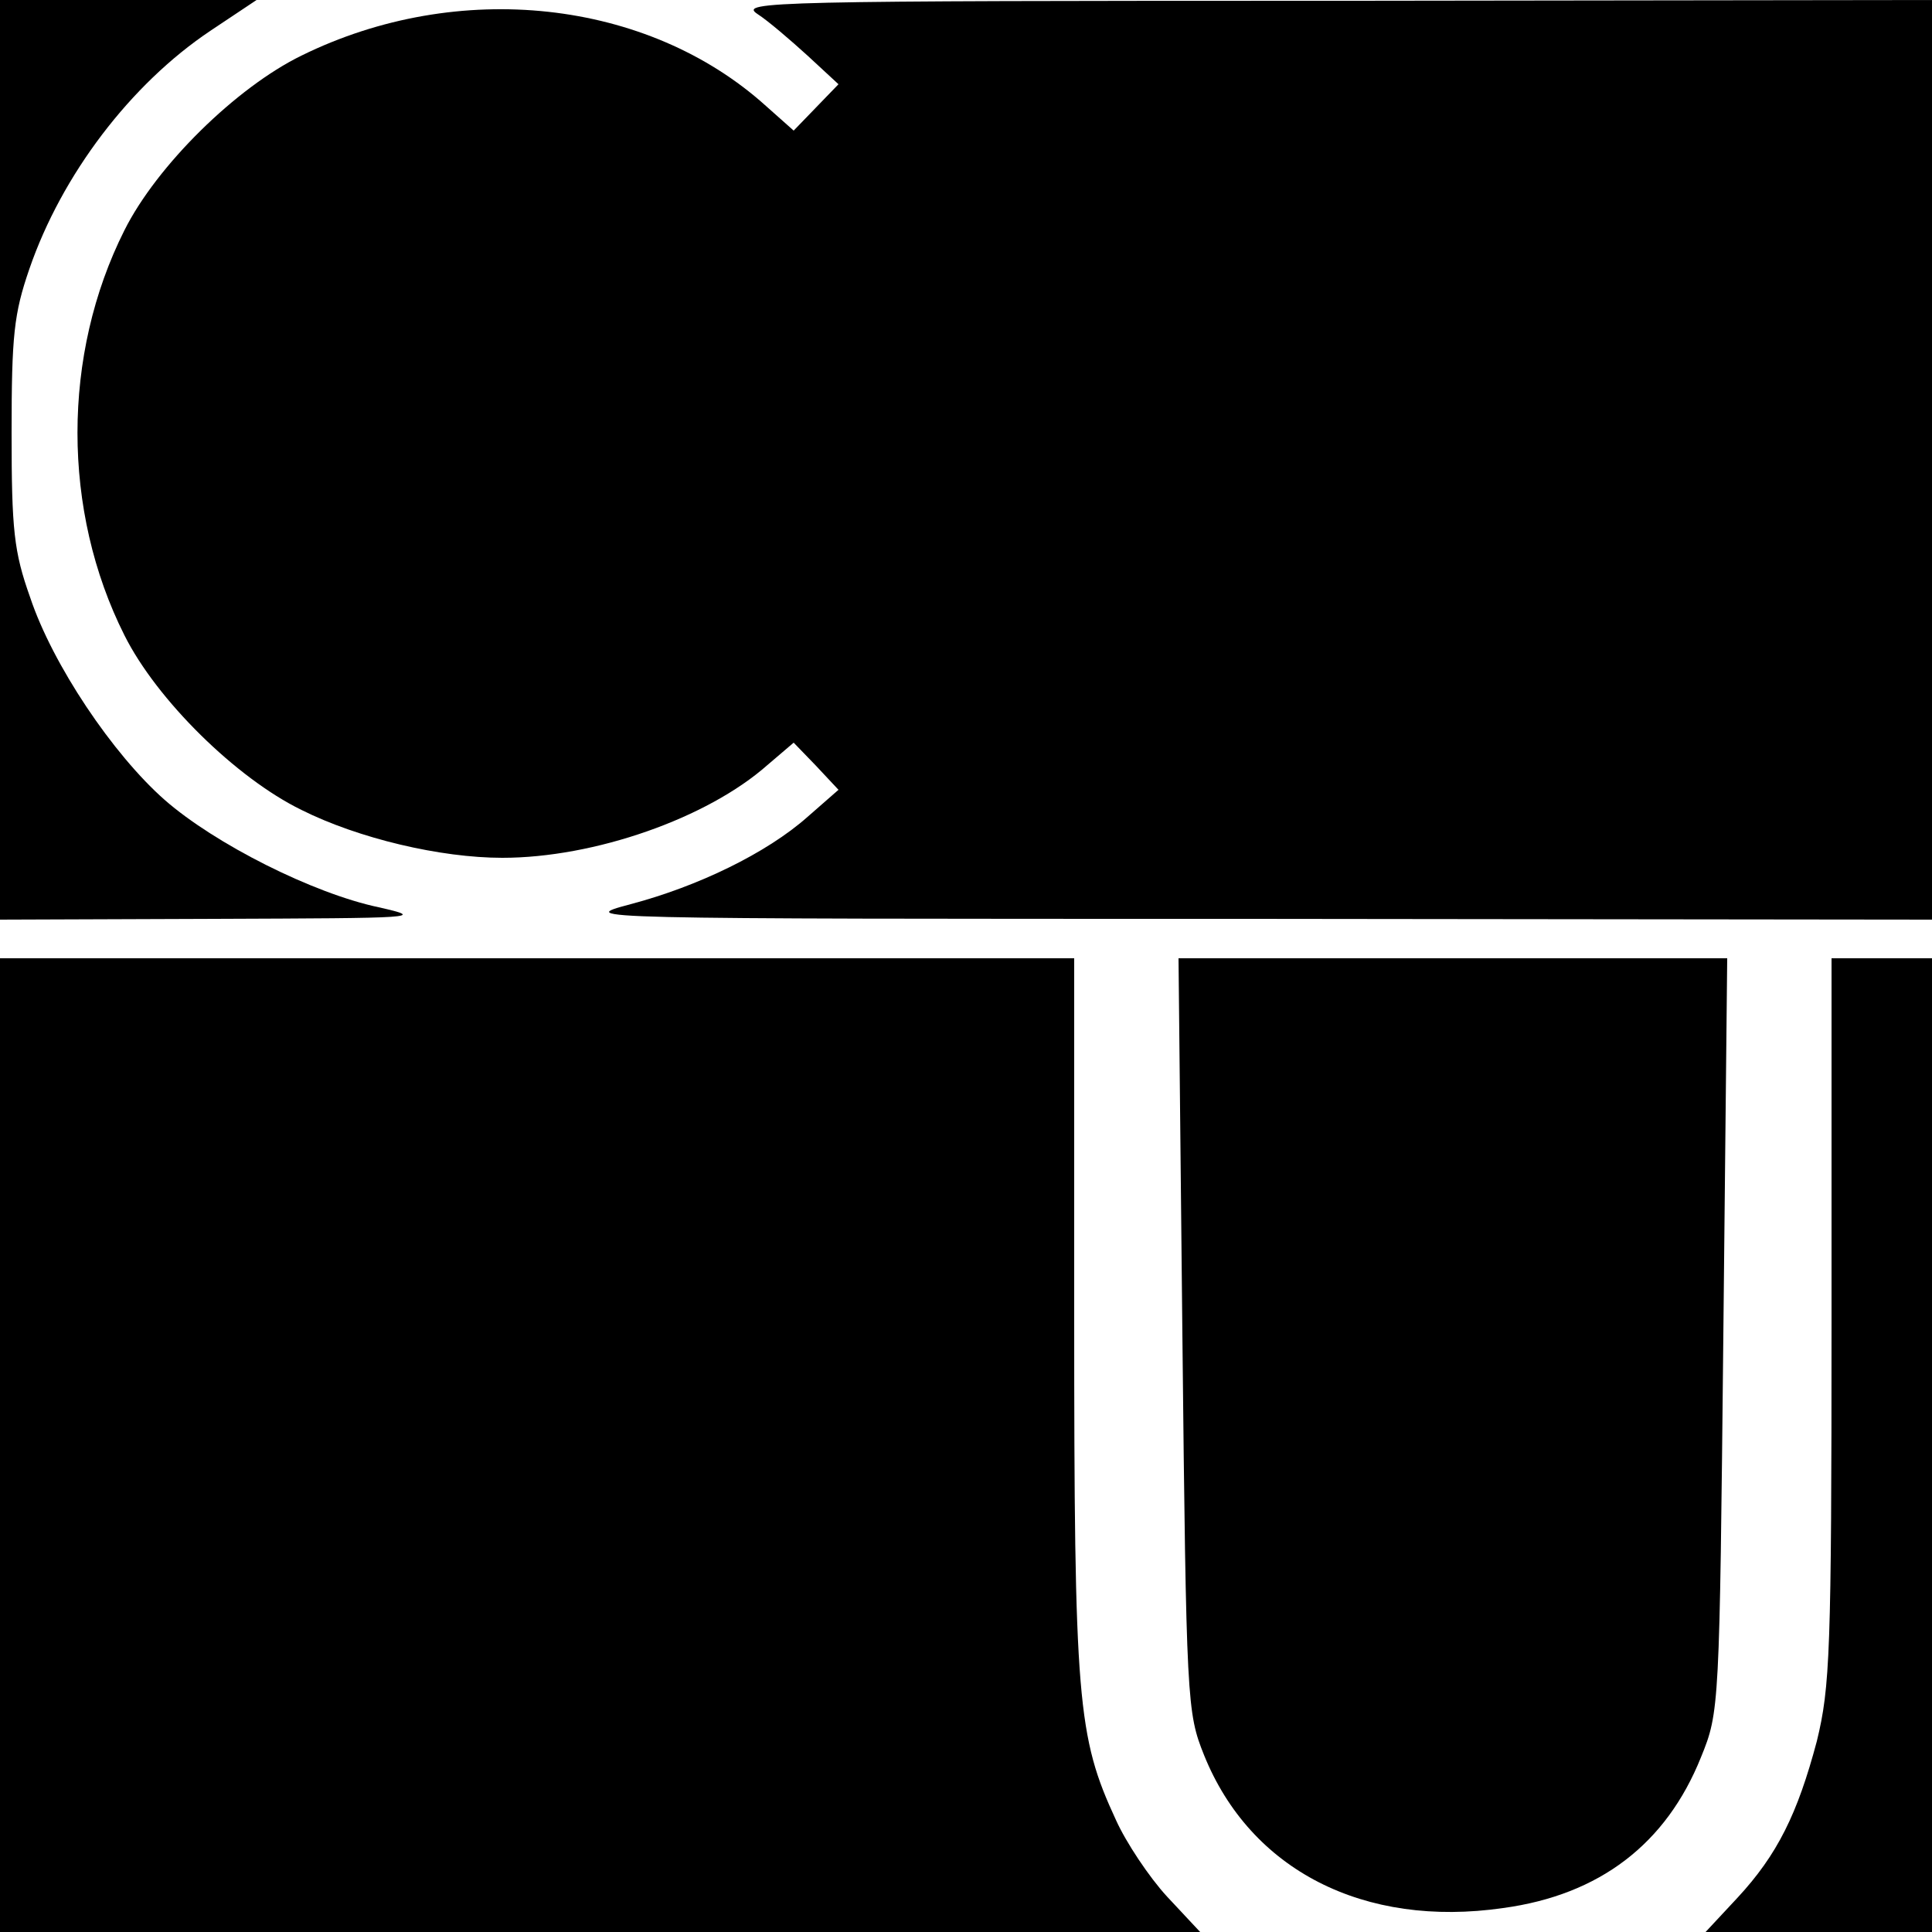
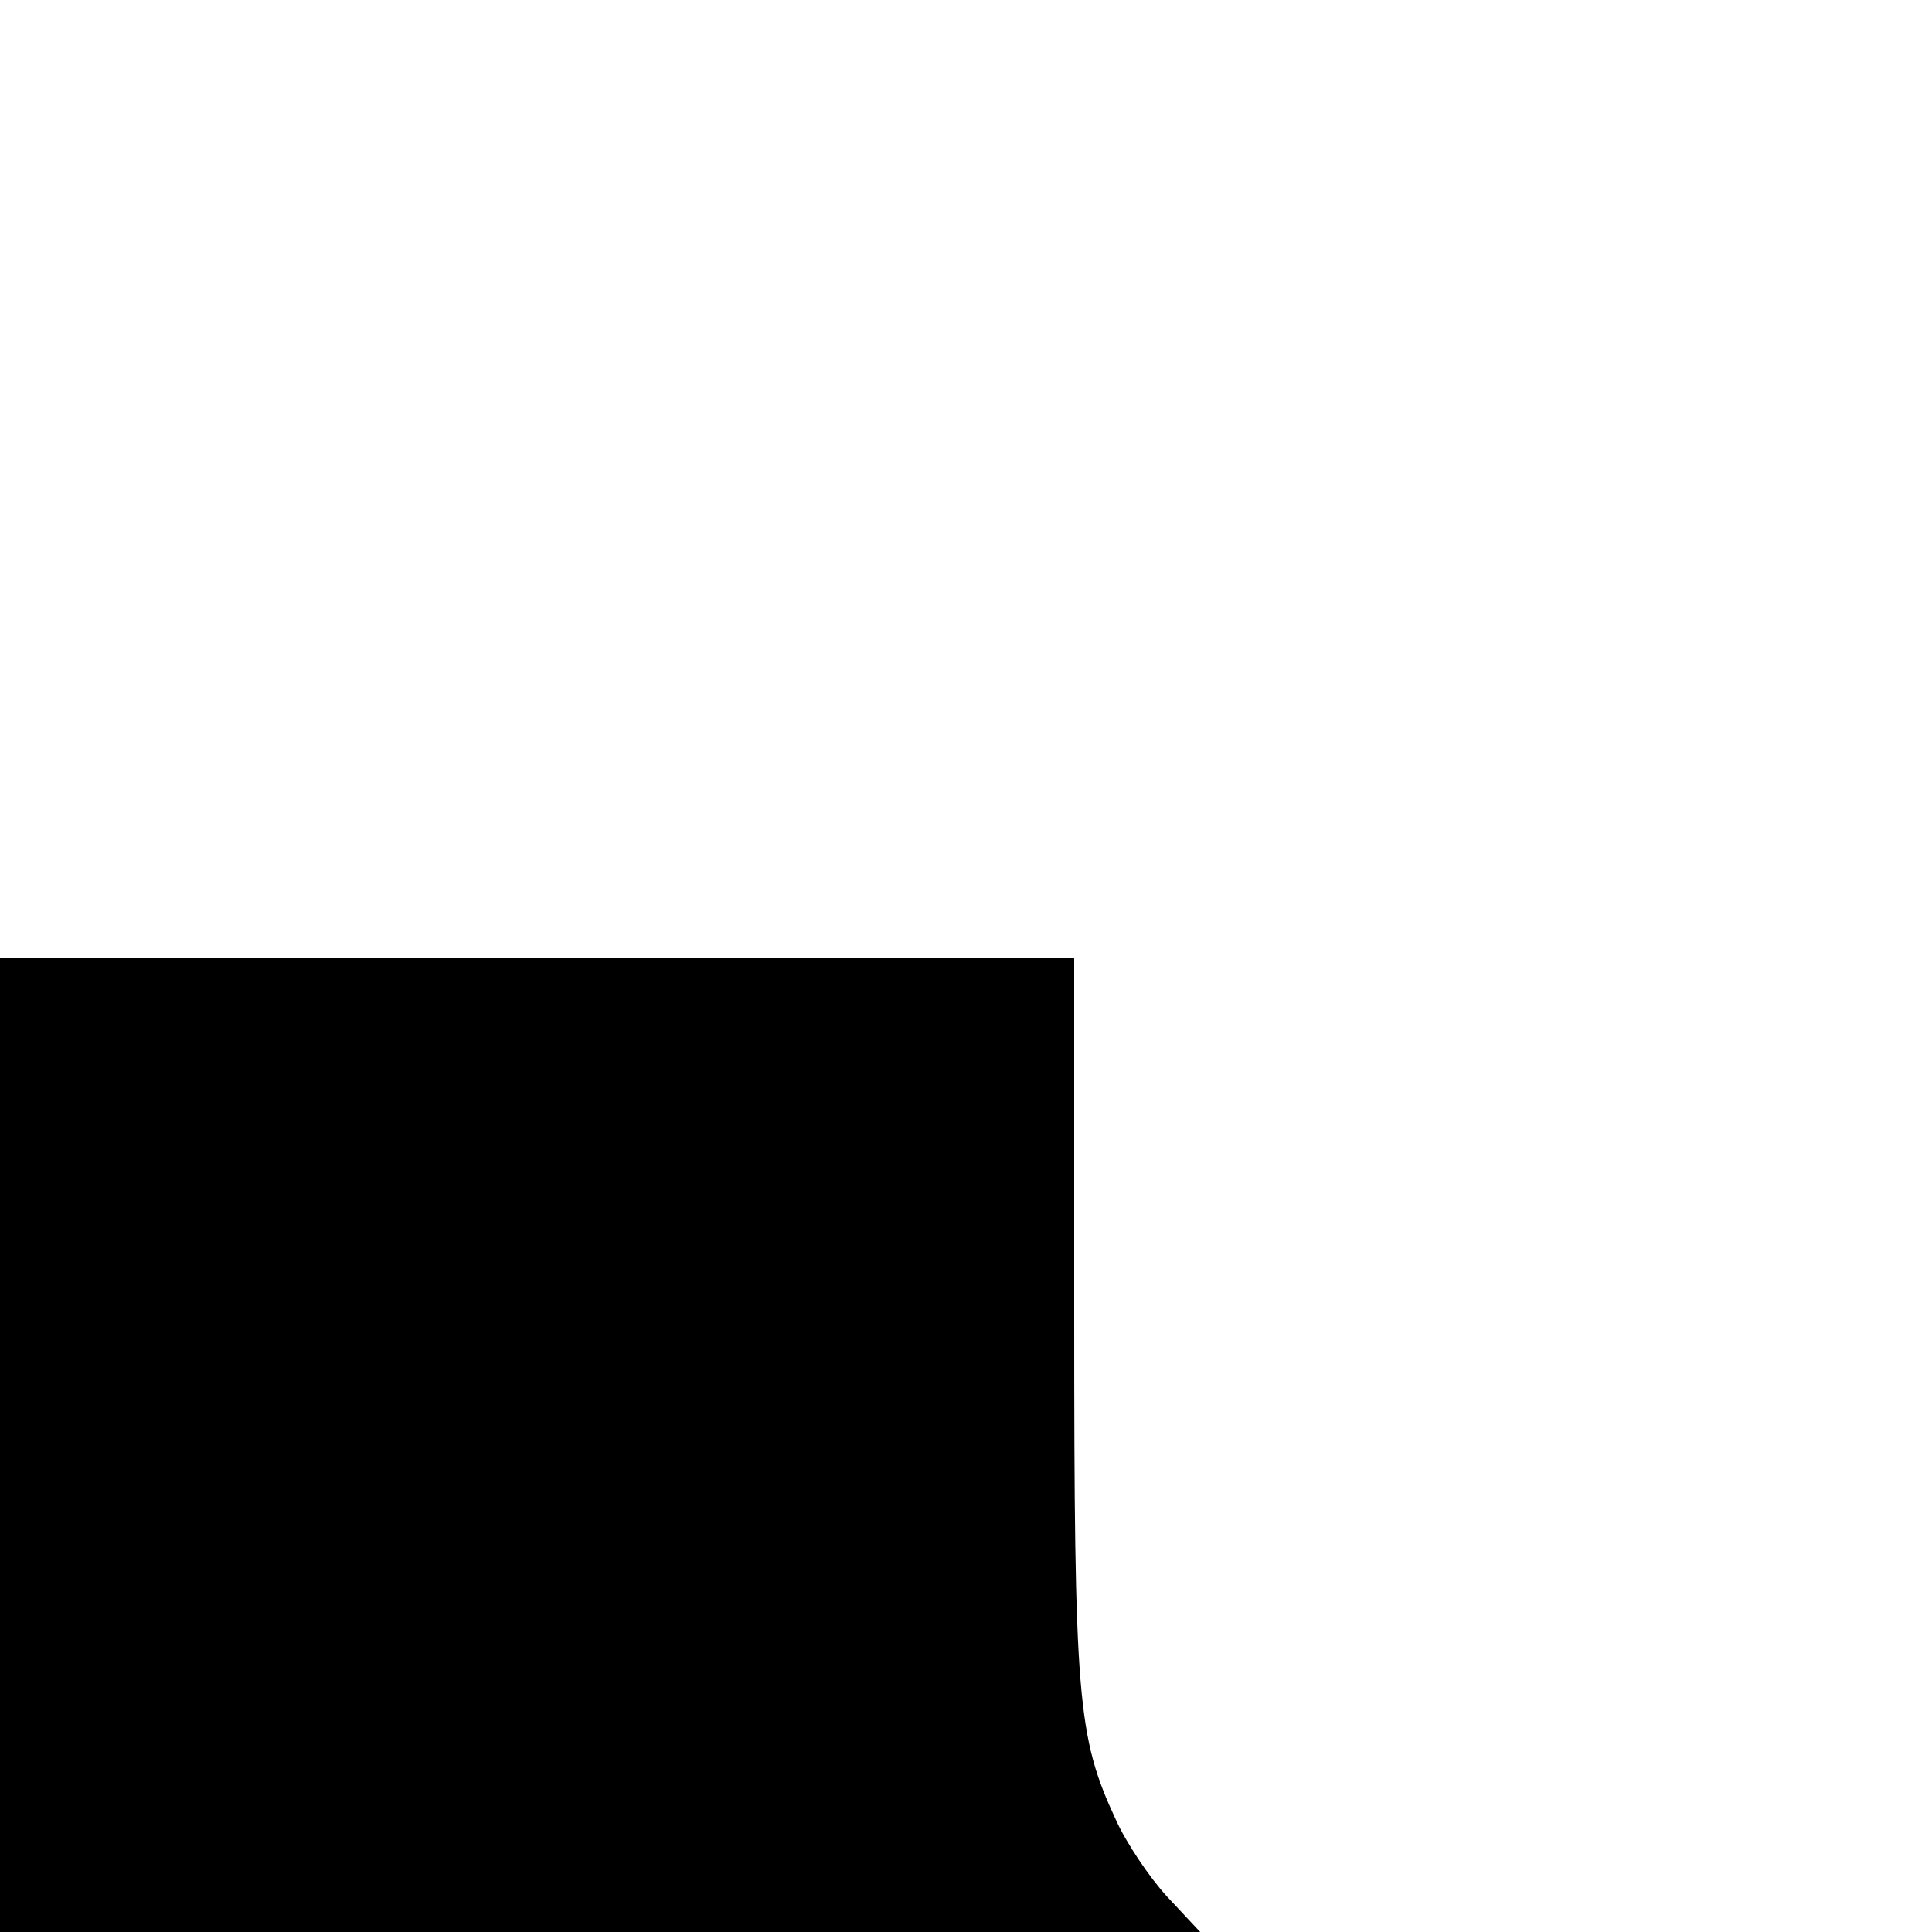
<svg xmlns="http://www.w3.org/2000/svg" version="1.0" width="250pt" height="250pt" viewBox="0 0 250 250" preserveAspectRatio="xMidYMid meet">
  <g transform="translate(0,250) scale(0.1,-0.1)" fill="#000000" stroke="none">
-     <path d="M0 1905 l0 -595 278 1 c262 1 274 1 212 15 -85 18 -212 82 -277 139 -67 59 -145 175 -174 262 -21 59 -24 87 -24 213 0 126 3 154 23 212 42 122 131 239 234 308 l60 40 -166 0 -166 0 0 -595z" />
-     <path d="M980 2482 c14 -9 43 -34 65 -54 l40 -37 -29 -30 -29 -30 -36 32 c-153 138 -398 165 -601 65 -84 -41 -187 -142 -229 -226 -81 -161 -81 -363 0 -524 42 -84 145 -185 229 -226 74 -37 180 -62 260 -62 119 0 265 51 343 120 l34 29 29 -30 29 -31 -40 -35 c-53 -47 -142 -90 -229 -113 -71 -19 -70 -19 807 -19 l877 -1 0 595 0 595 -772 -1 c-730 0 -772 -1 -748 -17z" />
    <path d="M0 630 l0 -630 776 0 777 0 -43 46 c-23 25 -53 70 -66 99 -50 108 -54 154 -54 653 l0 462 -695 0 -695 0 0 -630z" />
-     <path d="M1530 773 c5 -477 6 -489 28 -544 60 -149 207 -224 387 -198 125 17 211 83 256 195 24 59 24 63 29 547 l5 487 -355 0 -355 0 5 -487z" />
-     <path d="M2370 792 c0 -431 -2 -475 -19 -545 -25 -94 -51 -147 -103 -203 l-41 -44 147 0 146 0 0 630 0 630 -65 0 -65 0 0 -468z" />
  </g>
</svg>